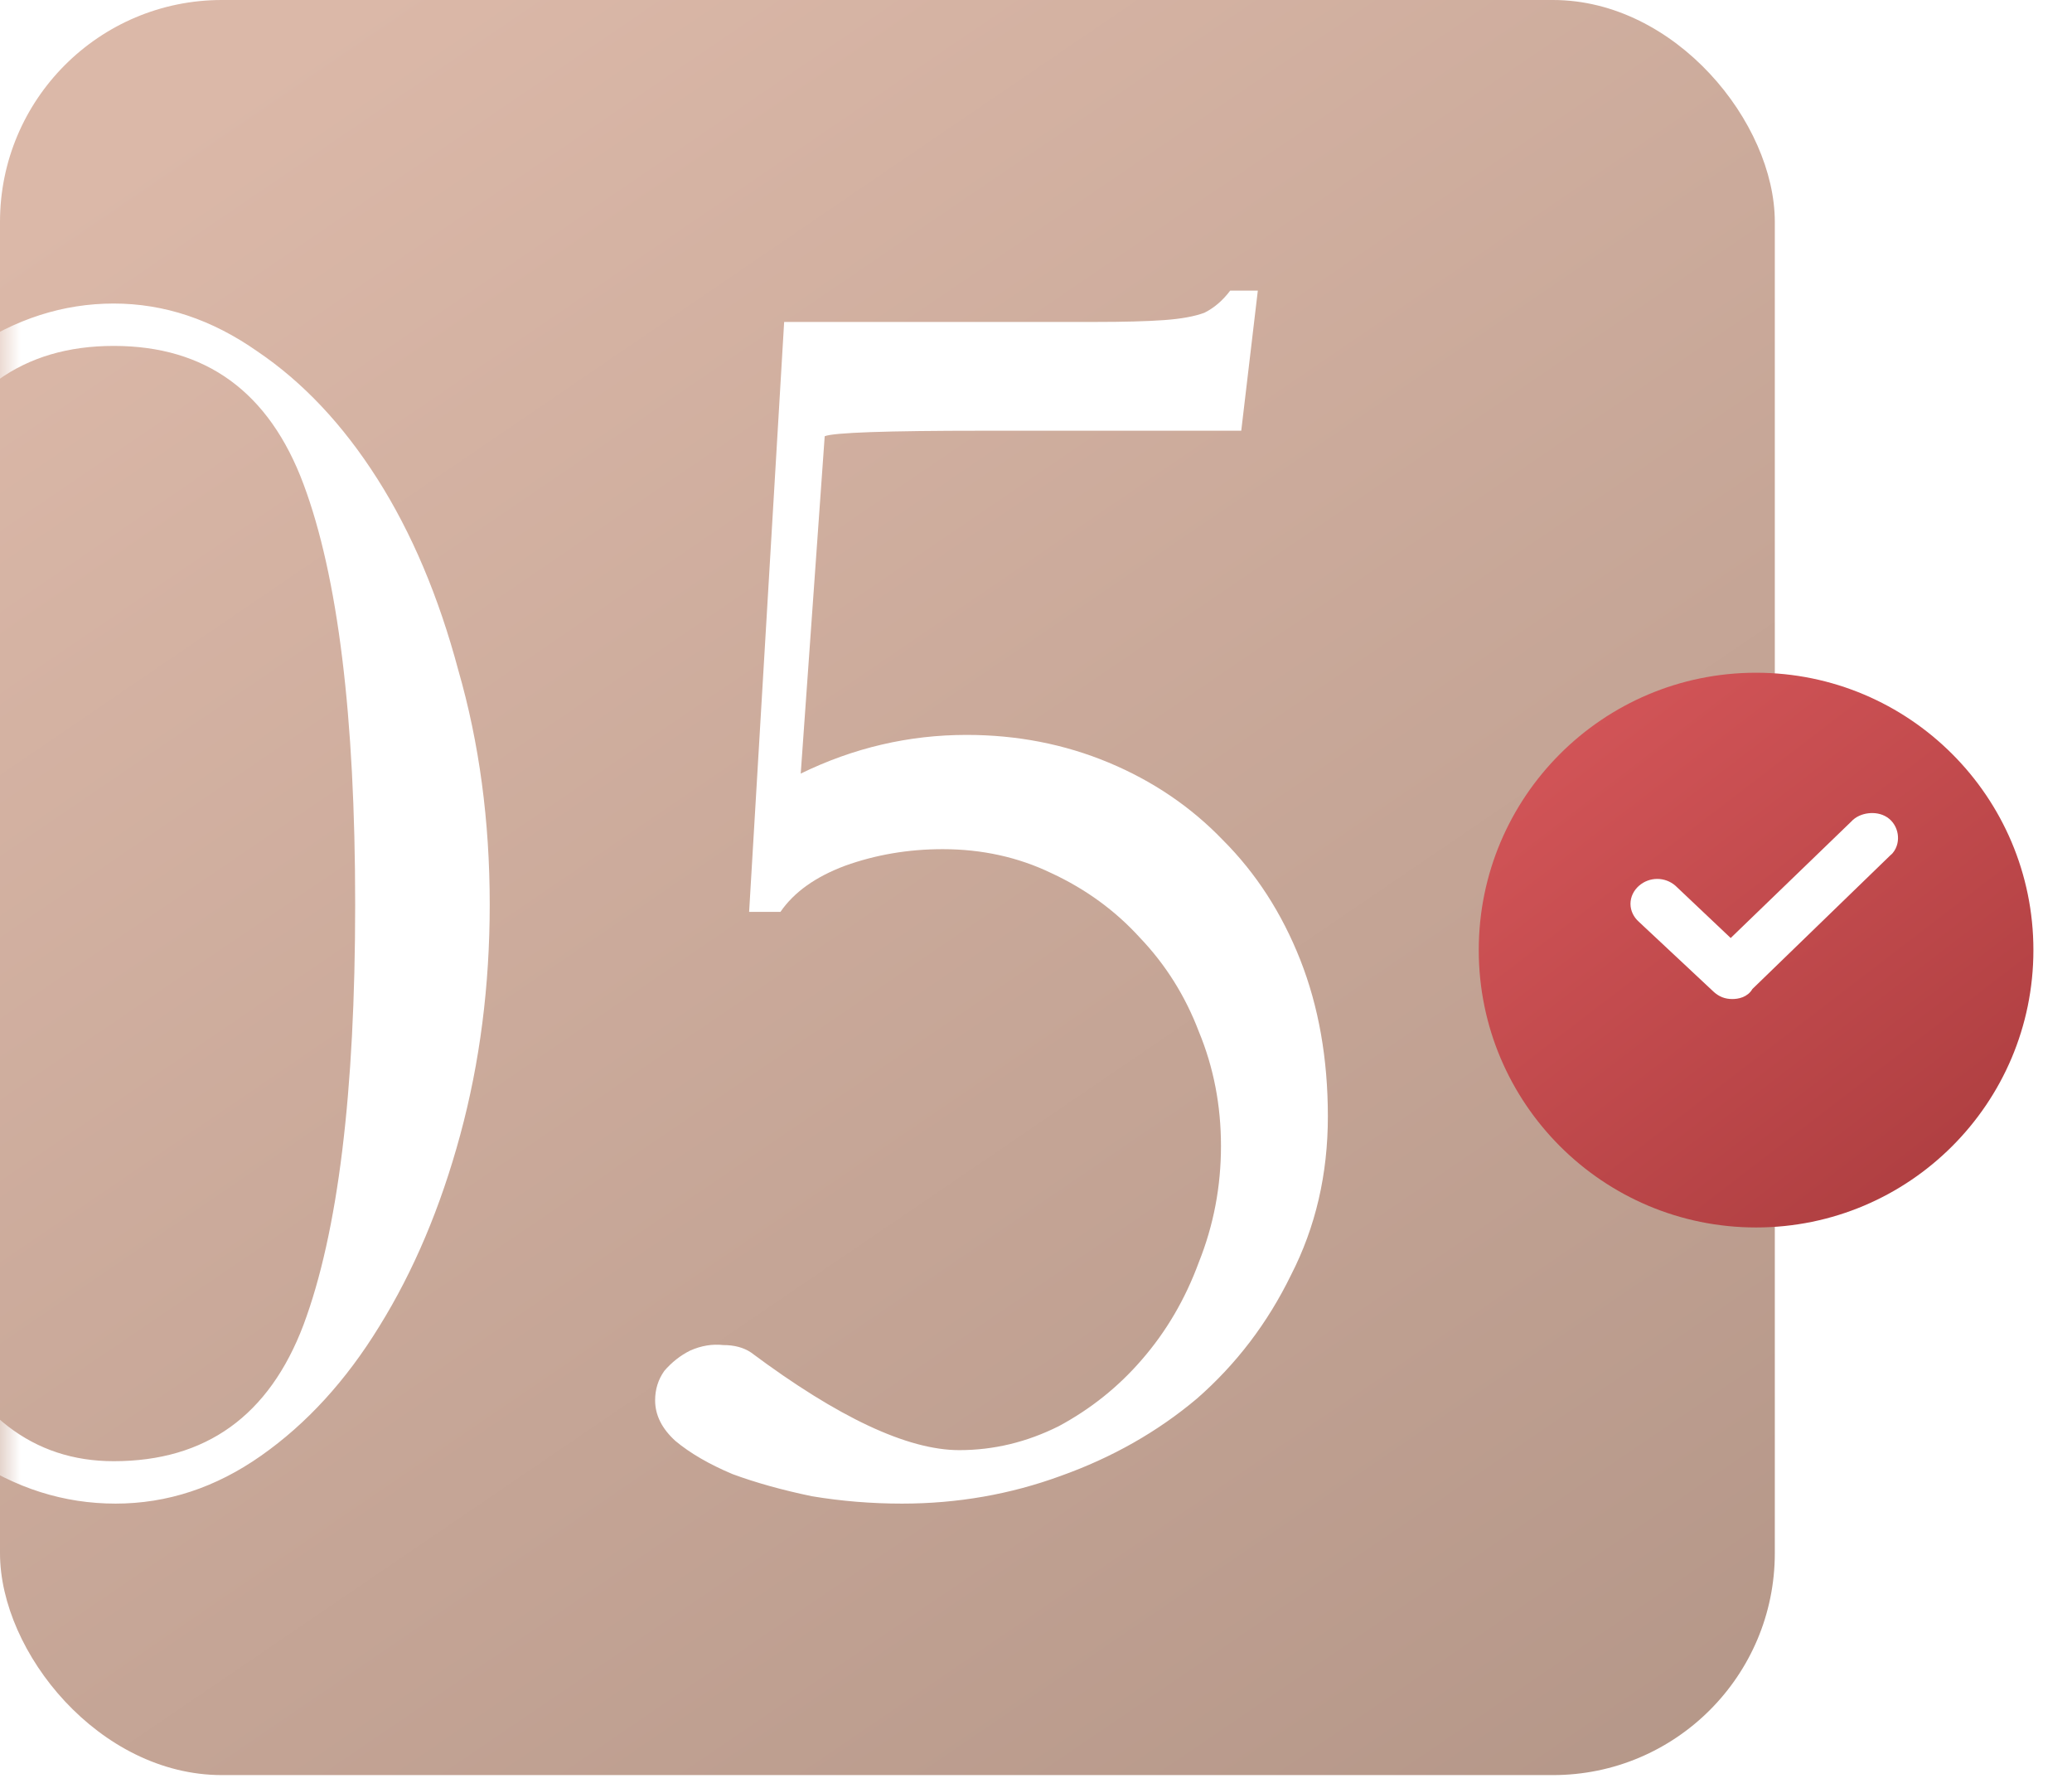
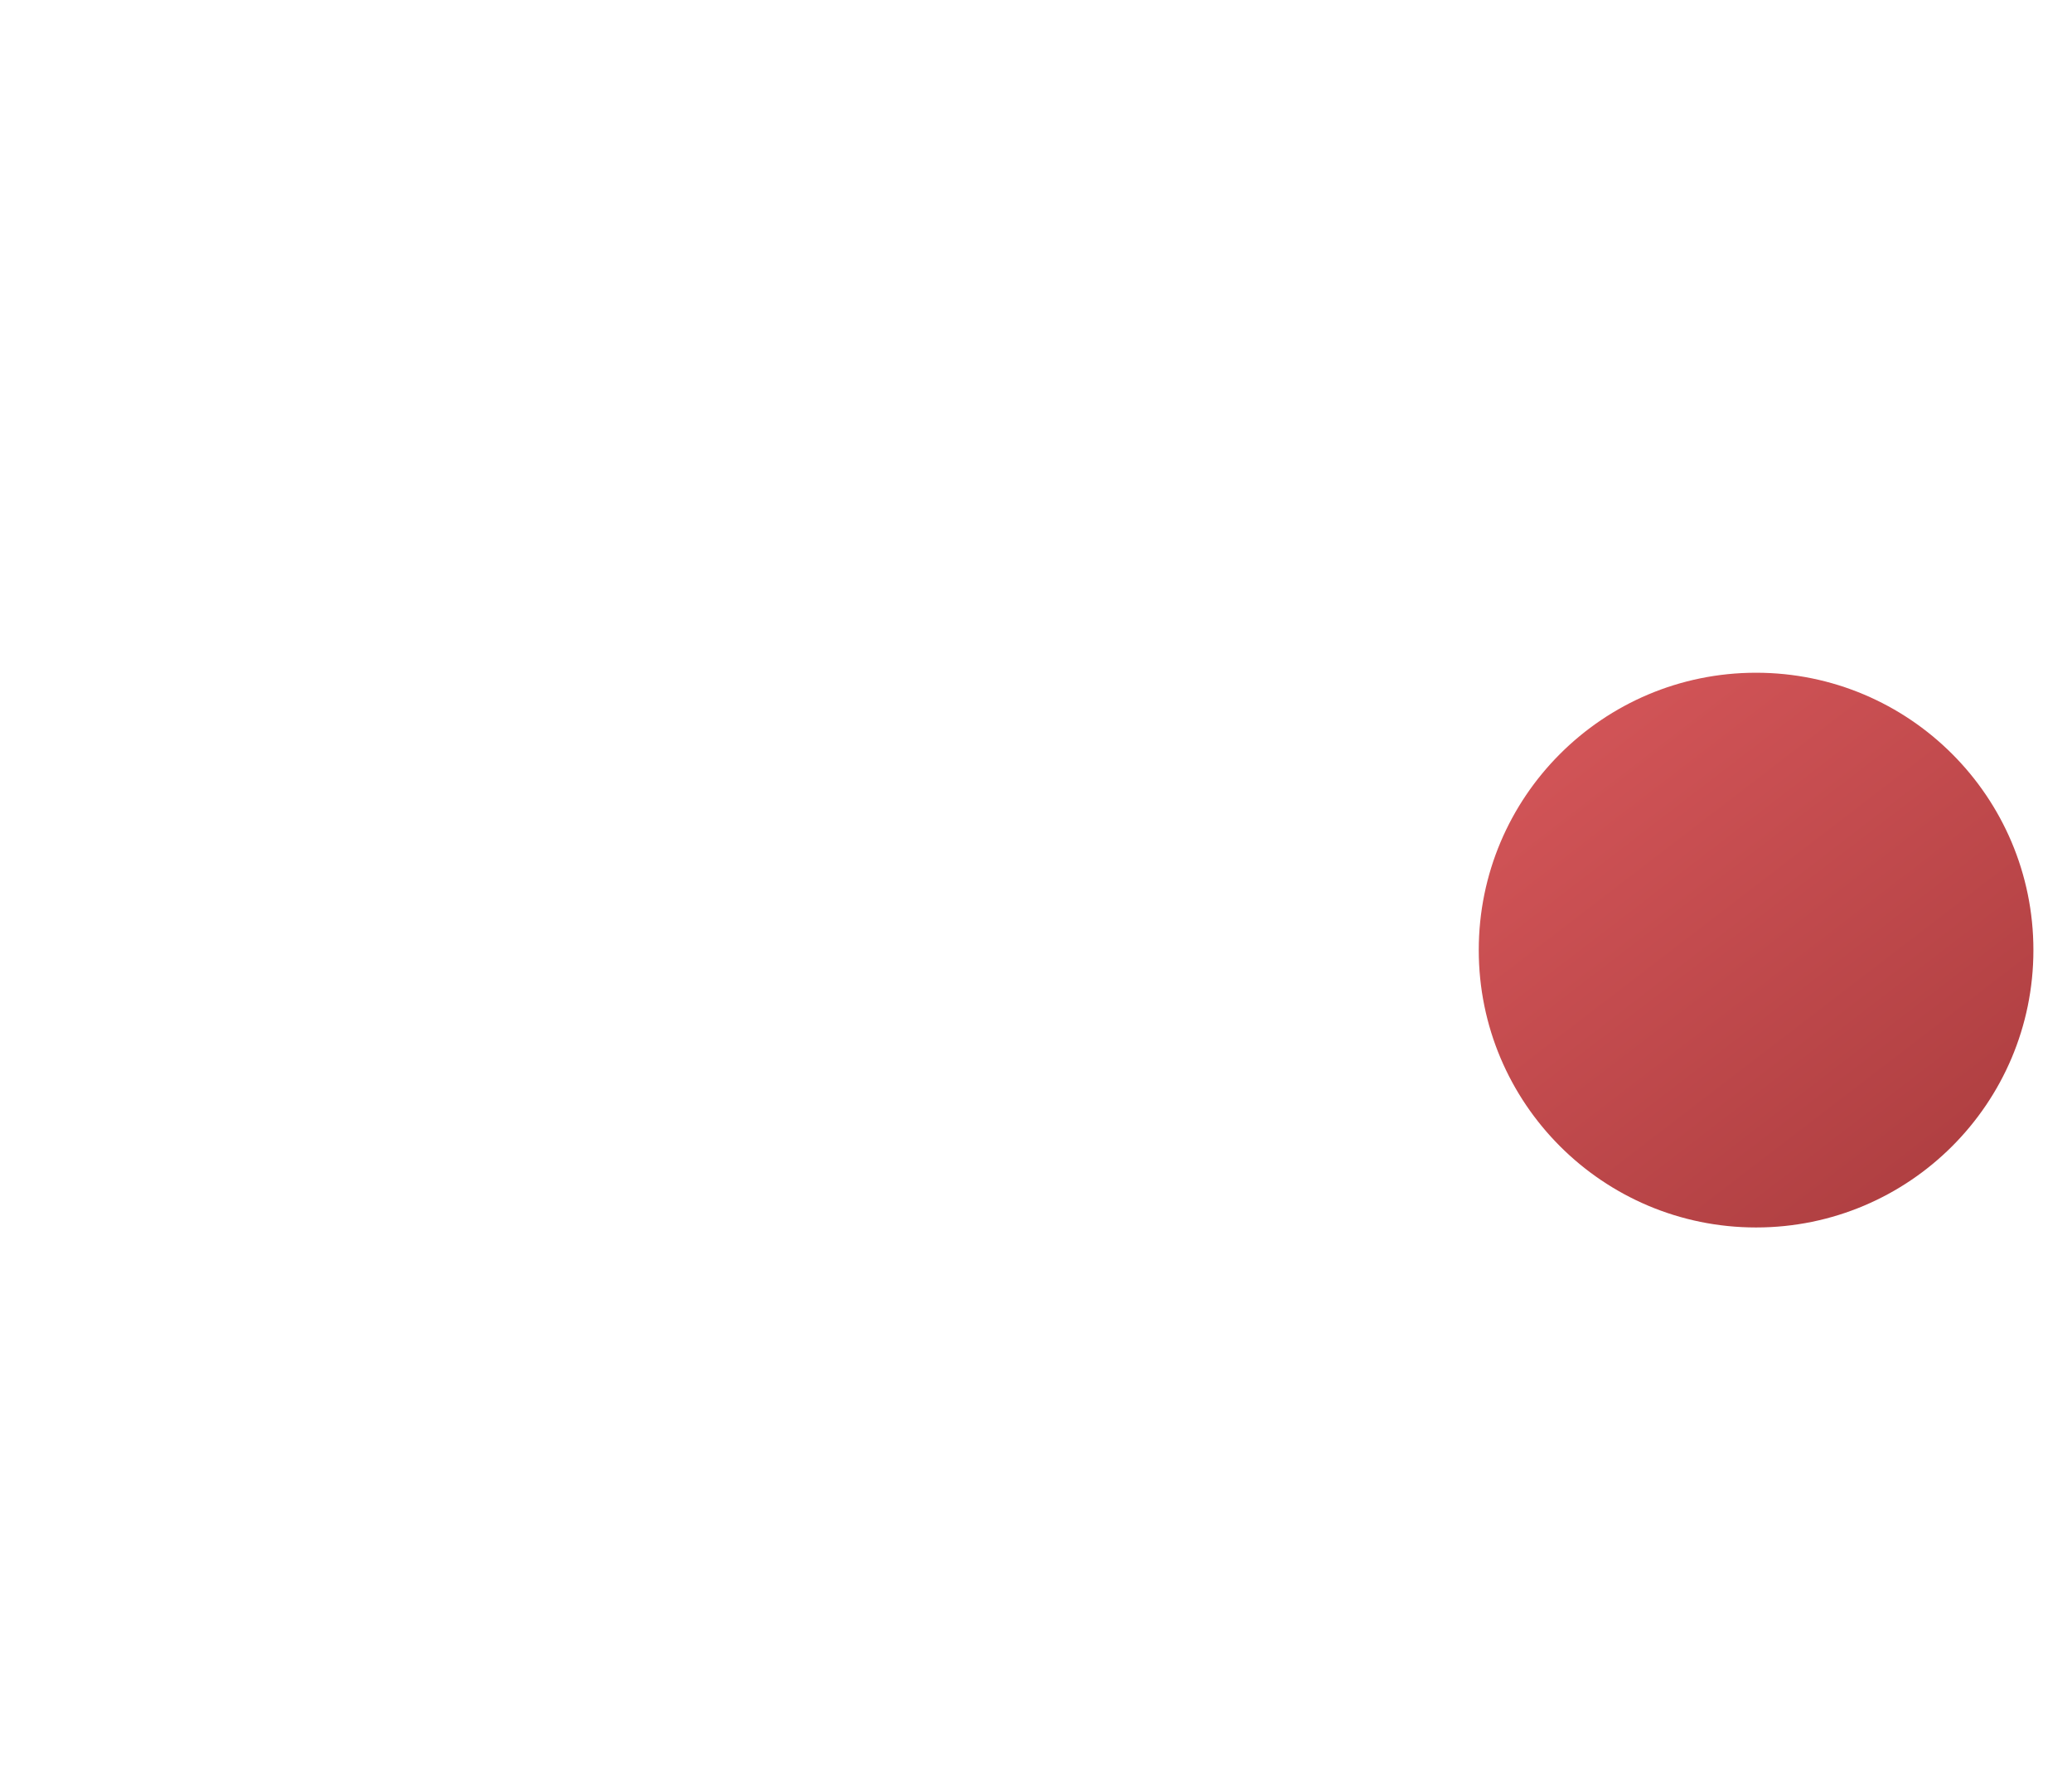
<svg xmlns="http://www.w3.org/2000/svg" width="51" height="44" viewBox="0 0 51 44" fill="none">
-   <rect width="43.685" height="43.685" rx="5.461" fill="url(#paint0_linear_3996_851)" />
  <mask id="mask0_3996_851" style="mask-type:alpha" maskUnits="userSpaceOnUse" x="0" y="0" width="44" height="44">
    <rect width="43.685" height="43.685" rx="5.461" fill="url(#paint1_linear_3996_851)" />
  </mask>
  <g mask="url(#mask0_3996_851)">
-     <path d="M2.799 7.47C4.039 7.47 5.218 7.863 6.337 8.649C7.456 9.405 8.439 10.449 9.286 11.78C10.133 13.111 10.798 14.683 11.282 16.498C11.796 18.282 12.054 20.203 12.054 22.259C12.054 24.256 11.812 26.146 11.328 27.93C10.844 29.715 10.178 31.288 9.332 32.649C8.515 33.979 7.547 35.038 6.428 35.824C5.309 36.611 4.114 37.004 2.844 37.004C1.574 37.004 0.379 36.626 -0.74 35.87C-1.859 35.083 -2.842 34.025 -3.689 32.694C-4.536 31.363 -5.216 29.806 -5.73 28.021C-6.214 26.237 -6.456 24.331 -6.456 22.305C-6.456 20.218 -6.214 18.267 -5.73 16.453C-5.216 14.638 -4.536 13.065 -3.689 11.734C-2.842 10.404 -1.859 9.36 -0.74 8.604C0.379 7.848 1.559 7.47 2.799 7.47ZM2.799 35.96C5.067 35.96 6.625 34.841 7.471 32.603C8.318 30.335 8.742 26.887 8.742 22.259C8.742 17.632 8.318 14.184 7.471 11.916C6.625 9.647 5.067 8.513 2.799 8.513C0.561 8.513 -0.997 9.632 -1.874 11.87C-2.721 14.109 -3.144 17.572 -3.144 22.259C-3.144 31.393 -1.163 35.96 2.799 35.96ZM30.552 10.6H24.201C21.811 10.6 20.511 10.646 20.299 10.736L19.709 19.038C21.01 18.403 22.371 18.086 23.792 18.086C25.032 18.086 26.197 18.313 27.286 18.766C28.374 19.22 29.312 19.855 30.098 20.672C30.915 21.488 31.55 22.471 32.004 23.62C32.457 24.77 32.684 26.055 32.684 27.477C32.684 28.898 32.382 30.199 31.777 31.378C31.202 32.558 30.431 33.571 29.463 34.418C28.495 35.234 27.376 35.87 26.106 36.323C24.866 36.777 23.566 37.004 22.204 37.004C21.448 37.004 20.707 36.943 19.982 36.822C19.256 36.671 18.605 36.49 18.031 36.278C17.456 36.036 16.987 35.764 16.624 35.461C16.292 35.159 16.125 34.826 16.125 34.463C16.125 34.191 16.201 33.949 16.352 33.737C16.534 33.526 16.745 33.359 16.987 33.238C17.259 33.117 17.532 33.072 17.804 33.102C18.076 33.102 18.303 33.163 18.484 33.284C20.632 34.887 22.341 35.688 23.611 35.688C24.458 35.688 25.274 35.492 26.061 35.098C26.847 34.675 27.527 34.131 28.102 33.465C28.707 32.77 29.176 31.968 29.509 31.061C29.872 30.153 30.053 29.201 30.053 28.203C30.053 27.204 29.872 26.267 29.509 25.39C29.176 24.513 28.692 23.741 28.057 23.076C27.452 22.411 26.726 21.881 25.879 21.488C25.063 21.095 24.17 20.898 23.203 20.898C22.356 20.898 21.554 21.035 20.798 21.307C20.072 21.579 19.543 21.957 19.21 22.441H18.439L19.301 7.923H24.246C25.365 7.923 26.272 7.923 26.968 7.923C27.664 7.923 28.223 7.908 28.647 7.878C29.07 7.848 29.403 7.787 29.645 7.697C29.887 7.576 30.098 7.394 30.28 7.152H30.96L30.552 10.6Z" fill="white" />
-   </g>
+     </g>
  <g filter="url(#filter0_i_3996_851)">
    <circle cx="43.224" cy="22.297" r="6.826" fill="url(#paint2_linear_3996_851)" />
  </g>
-   <path d="M42.279 24.308L42.279 24.308L42.282 24.311C42.381 24.398 42.489 24.446 42.639 24.446C42.754 24.446 42.939 24.415 43.02 24.254L46.429 20.95L46.464 20.919L46.471 20.912L46.478 20.905C46.566 20.801 46.59 20.666 46.571 20.546C46.552 20.426 46.486 20.305 46.373 20.231C46.263 20.158 46.123 20.139 46 20.155C45.88 20.17 45.752 20.22 45.666 20.318L42.6 23.279L41.152 21.909L41.152 21.909L41.148 21.905C40.944 21.726 40.638 21.726 40.434 21.905C40.332 21.995 40.273 22.116 40.273 22.244C40.273 22.37 40.331 22.49 40.432 22.58L42.279 24.308Z" fill="white" stroke="white" stroke-width="0.281" />
  <defs>
    <filter id="filter0_i_3996_851" x="36.398" y="15.472" width="13.652" height="14.736" filterUnits="userSpaceOnUse" color-interpolation-filters="sRGB">
      <feFlood flood-opacity="0" result="BackgroundImageFix" />
      <feBlend mode="normal" in="SourceGraphic" in2="BackgroundImageFix" result="shape" />
      <feColorMatrix in="SourceAlpha" type="matrix" values="0 0 0 0 0 0 0 0 0 0 0 0 0 0 0 0 0 0 127 0" result="hardAlpha" />
      <feOffset dy="1.085" />
      <feGaussianBlur stdDeviation="0.543" />
      <feComposite in2="hardAlpha" operator="arithmetic" k2="-1" k3="1" />
      <feColorMatrix type="matrix" values="0 0 0 0 1 0 0 0 0 1 0 0 0 0 1 0 0 0 0.25 0" />
      <feBlend mode="normal" in2="shape" result="effect1_innerShadow_3996_851" />
    </filter>
    <linearGradient id="paint0_linear_3996_851" x1="16.168" y1="-4.941" x2="52.454" y2="48.313" gradientUnits="userSpaceOnUse">
      <stop stop-color="#DBB8A8" />
      <stop offset="1" stop-color="#AE9183" />
    </linearGradient>
    <linearGradient id="paint1_linear_3996_851" x1="16.168" y1="-4.941" x2="52.454" y2="48.313" gradientUnits="userSpaceOnUse">
      <stop stop-color="#DBB8A8" />
      <stop offset="1" stop-color="#AE9183" />
    </linearGradient>
    <linearGradient id="paint2_linear_3996_851" x1="39.41" y1="15.472" x2="52.66" y2="32.737" gradientUnits="userSpaceOnUse">
      <stop stop-color="#D35558" />
      <stop offset="1" stop-color="#9F3537" />
    </linearGradient>
  </defs>
</svg>